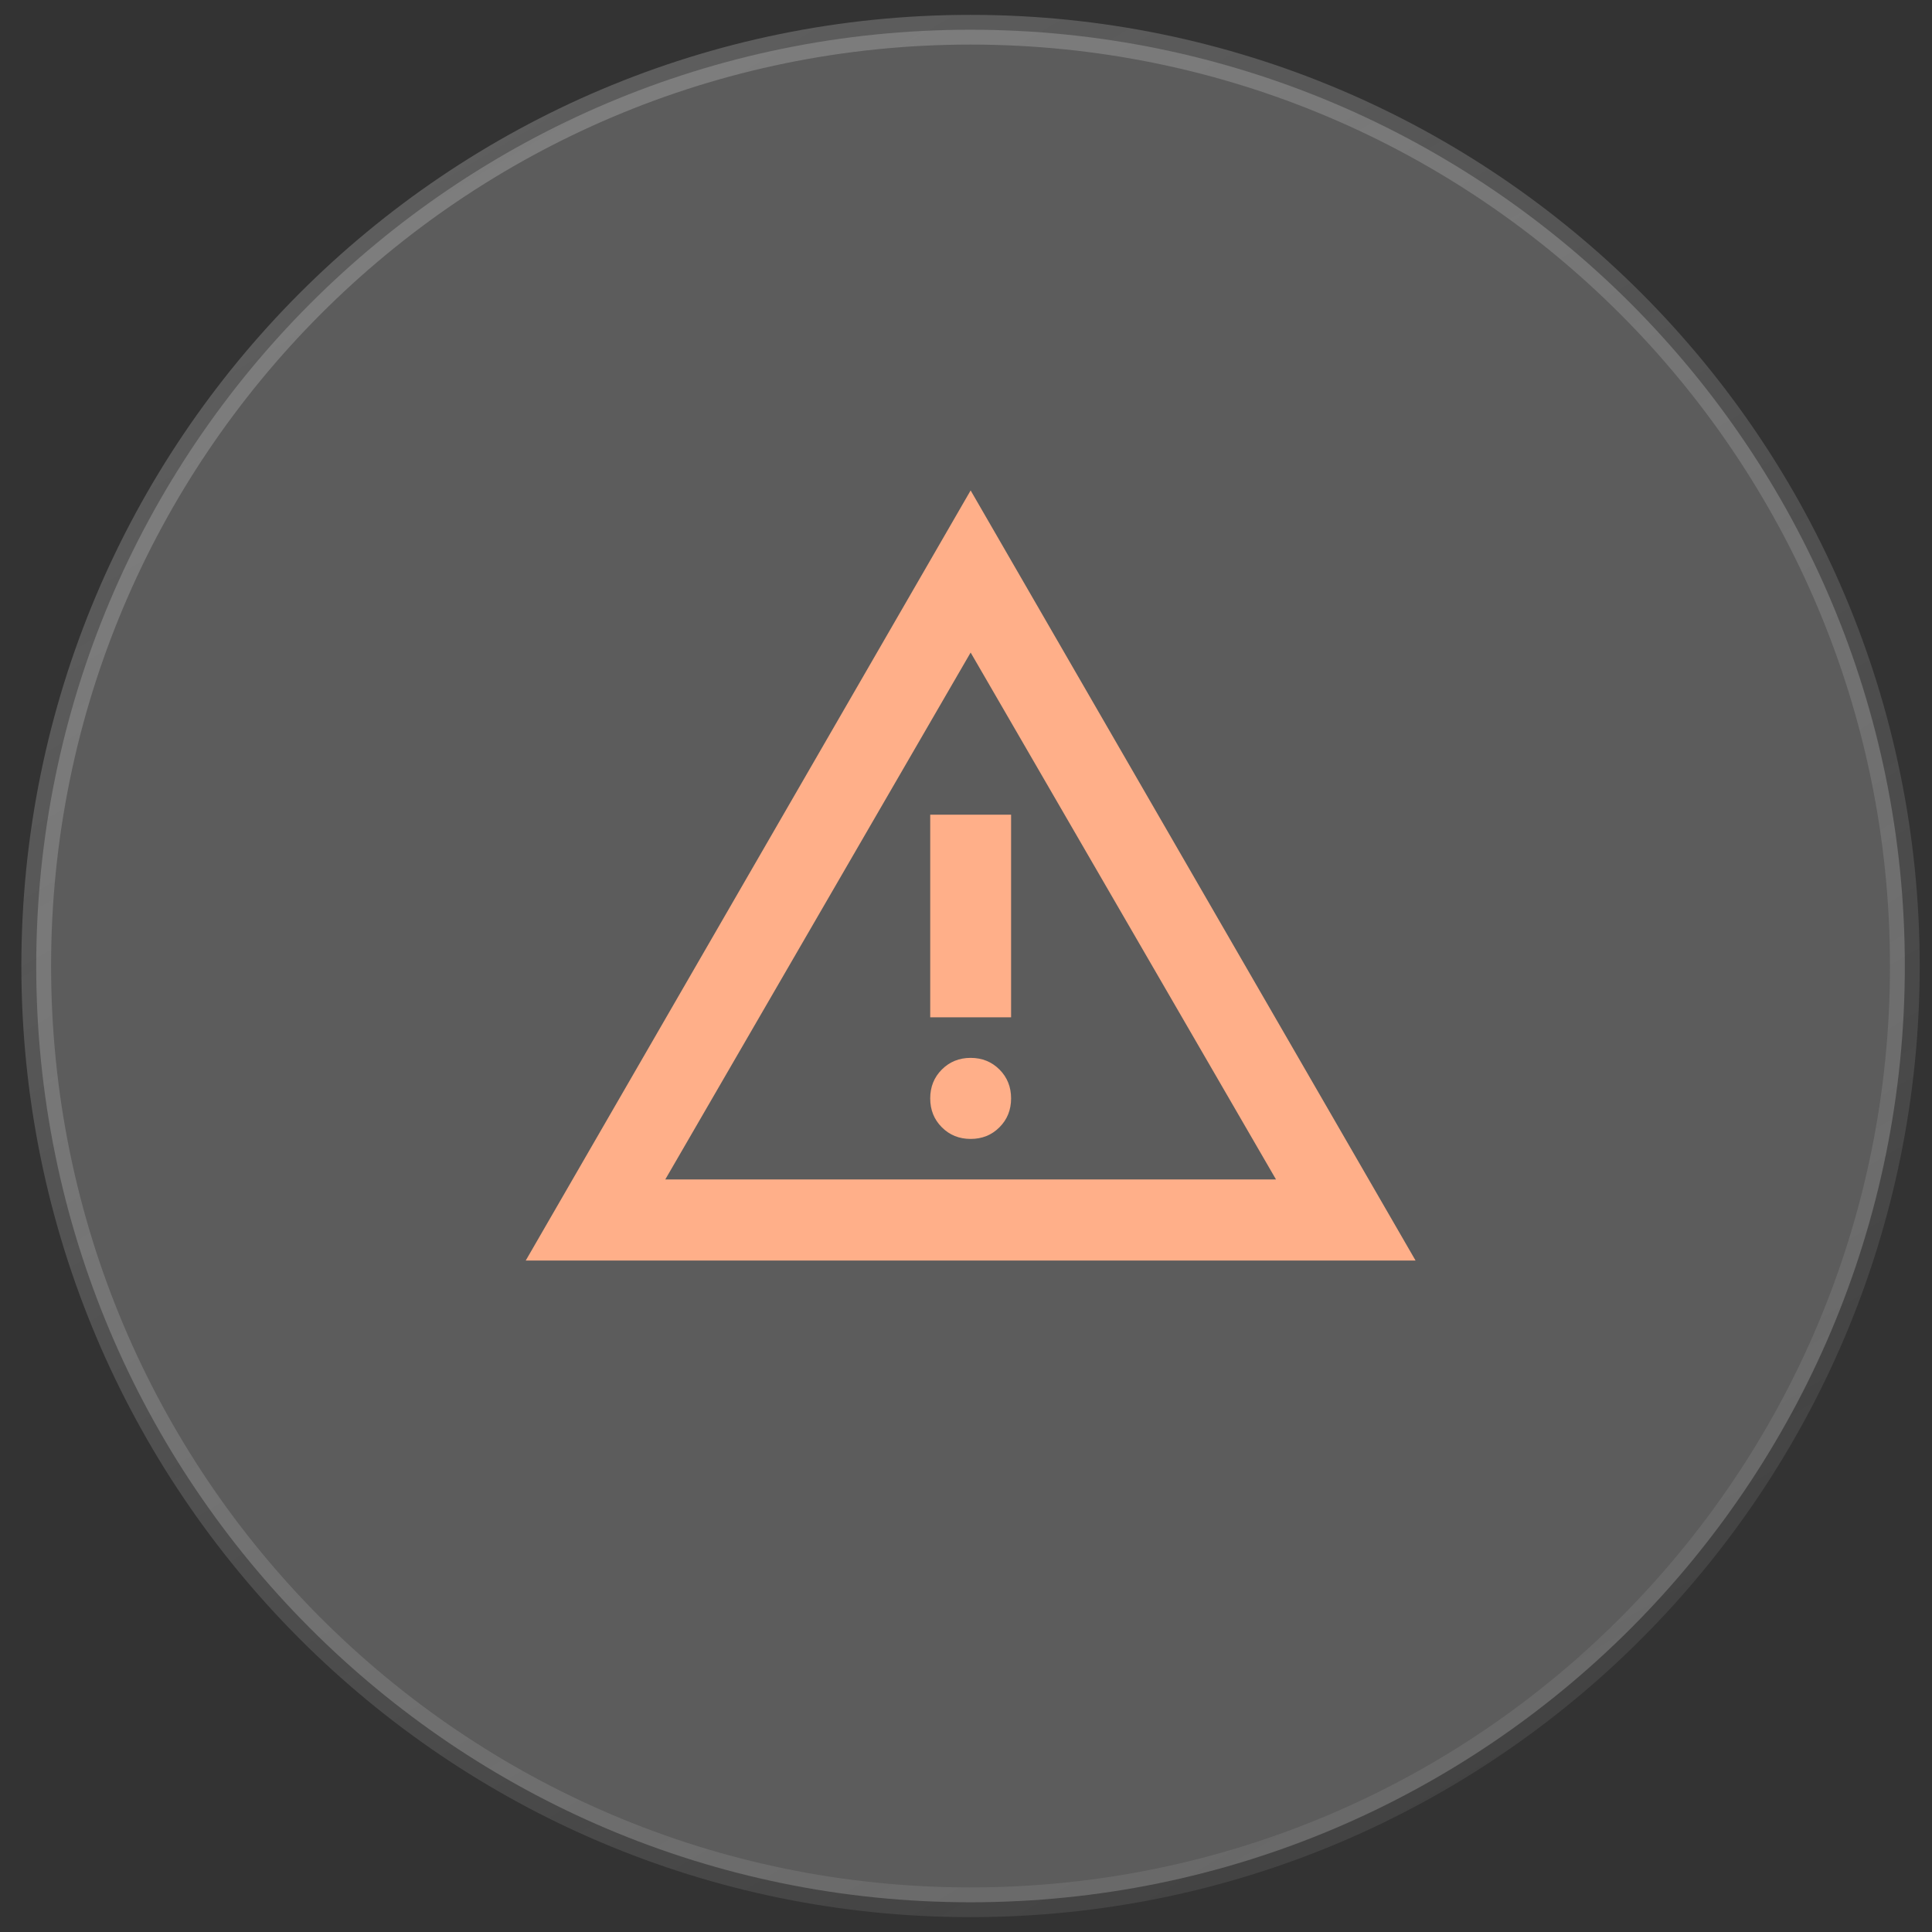
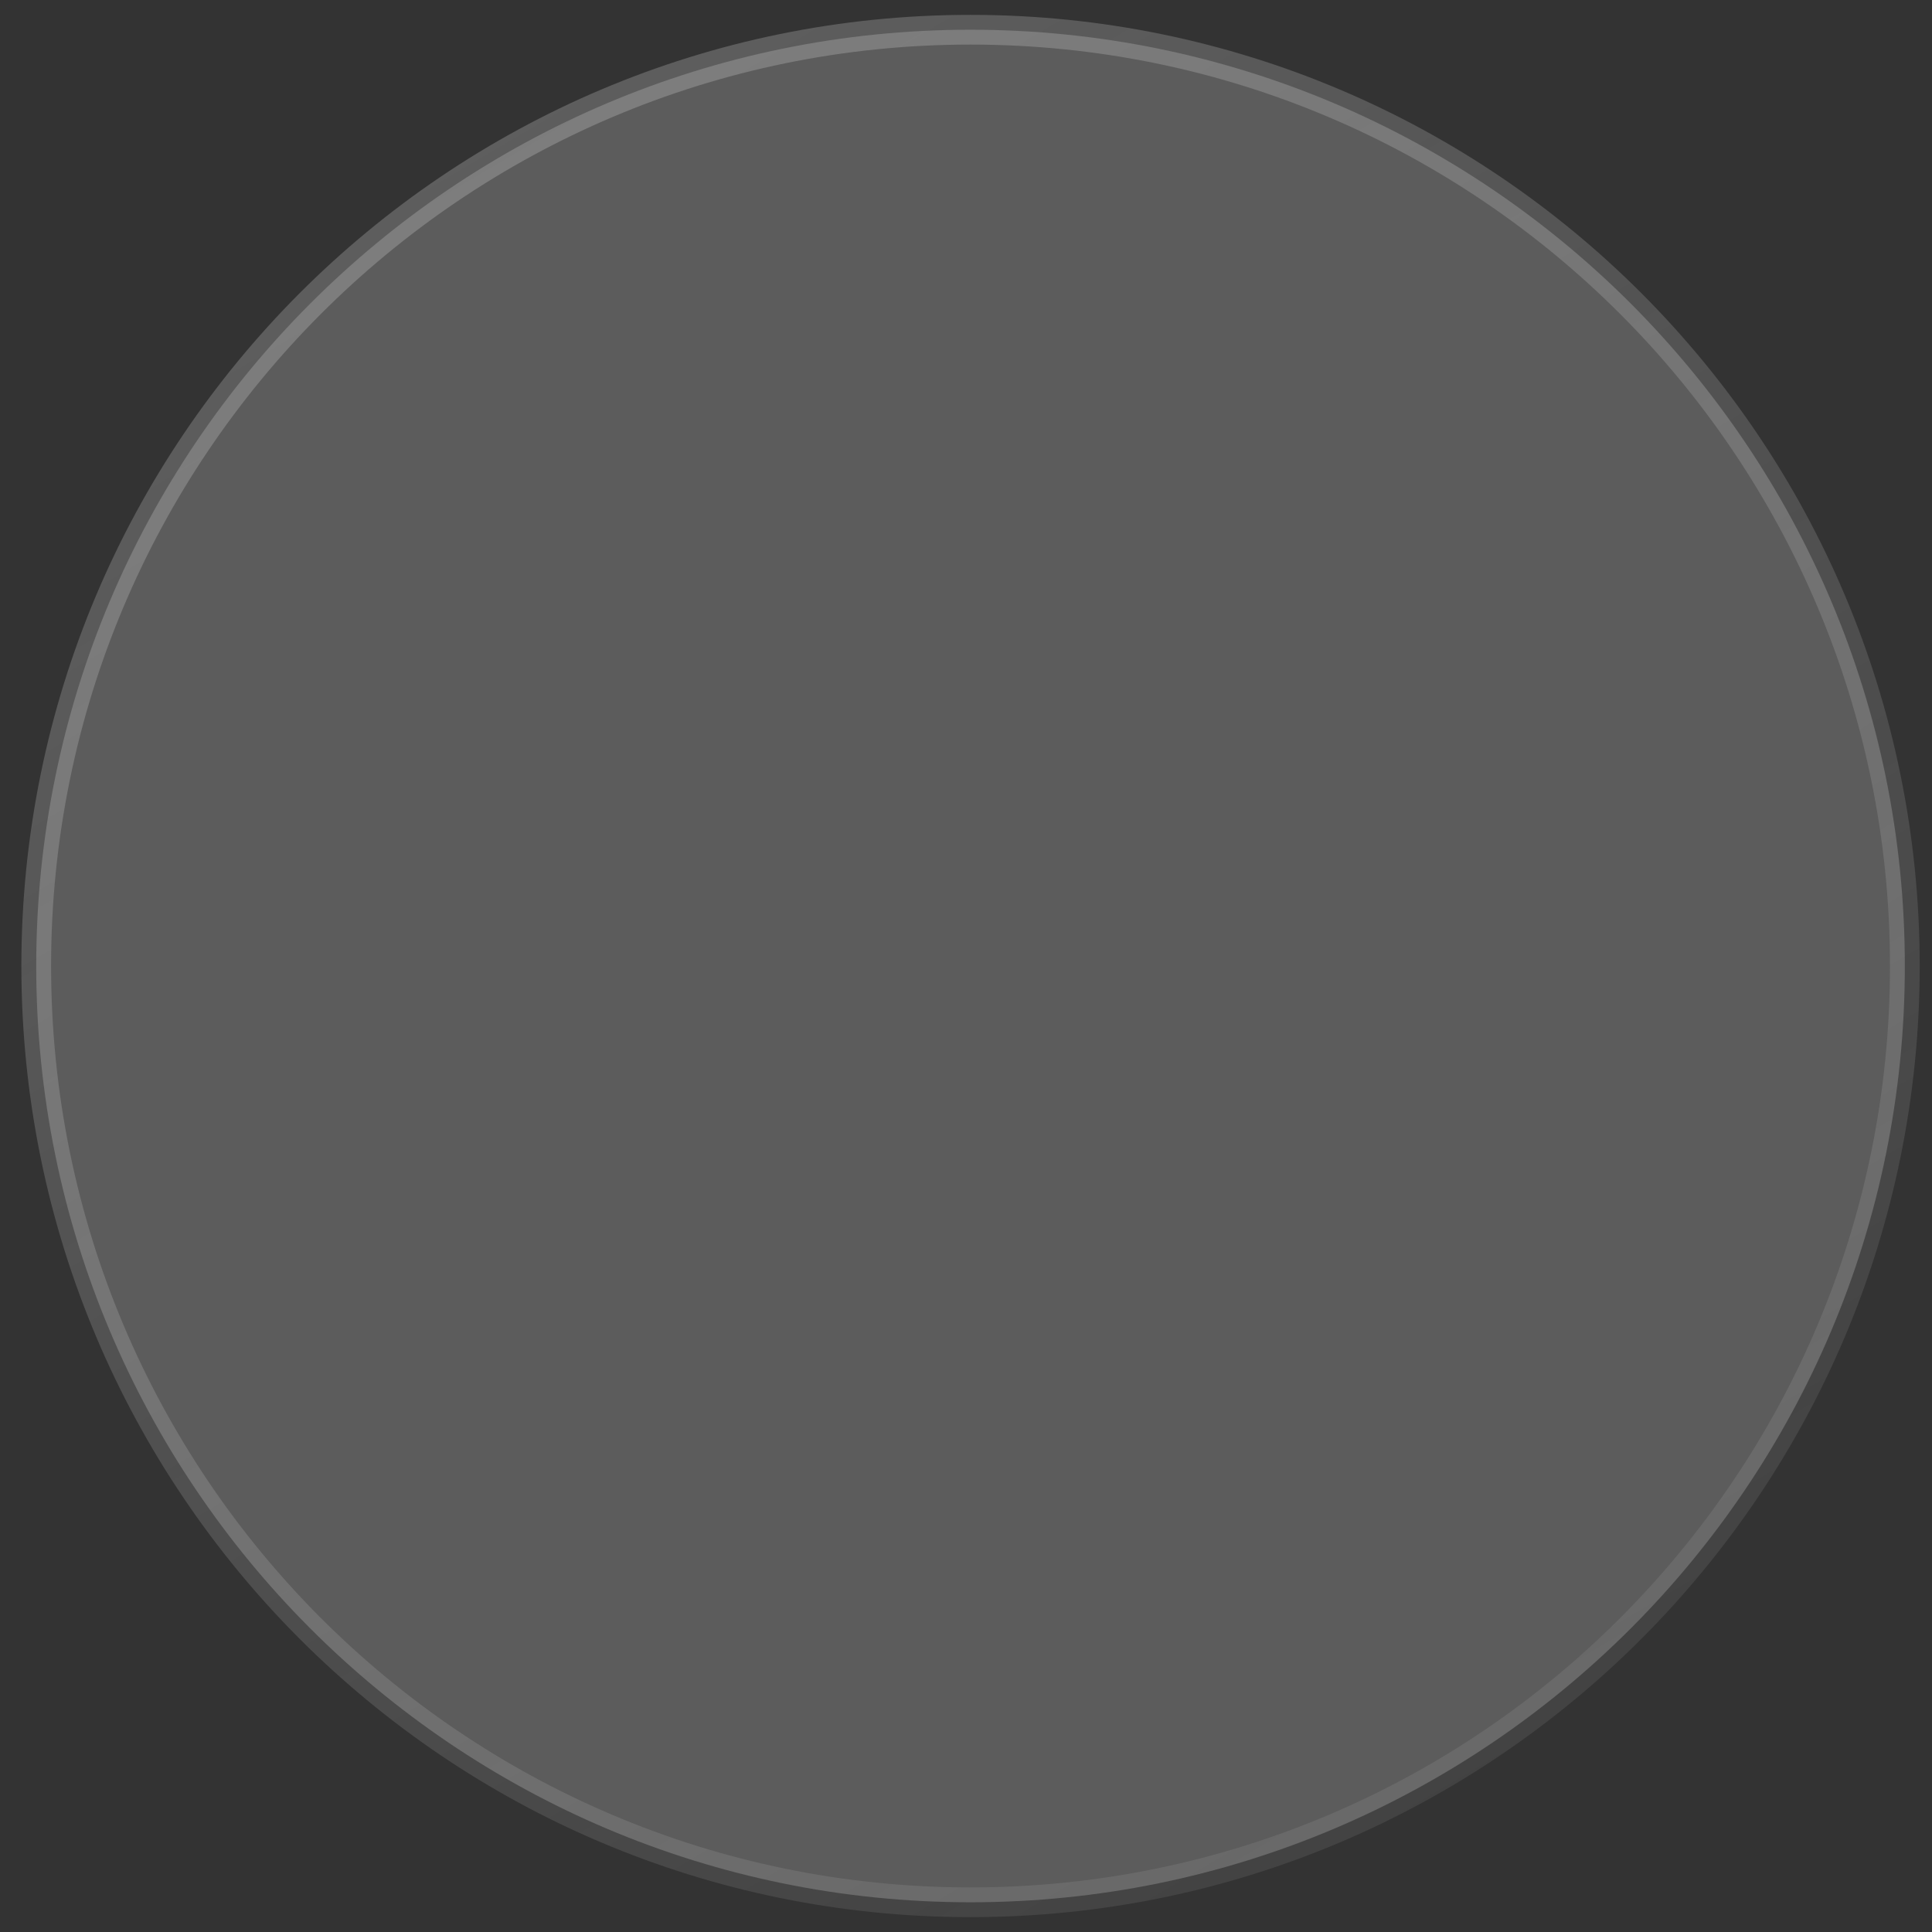
<svg xmlns="http://www.w3.org/2000/svg" width="65" height="65" viewBox="0 0 65 65" fill="none">
  <rect x="0" y="0" width="65" height="65" fill="#333333" stroke="none" />
-   <path d="M32.652 1C50.011 1 64.086 15.102 64.086 32.5C64.086 49.898 50.011 64 32.652 64C15.293 64 1.219 49.898 1.219 32.5C1.219 15.102 15.293 1 32.652 1Z" fill="white" fill-opacity="0.2" stroke="url(#paint0_linear_31634_5546)" />
-   <path d="M17.688 42.409L32.656 16.5L47.625 42.409H17.688ZM22.382 39.682H42.93L32.656 21.954L22.382 39.682ZM32.656 38.318C33.042 38.318 33.365 38.188 33.626 37.926C33.887 37.665 34.017 37.341 34.017 36.955C34.017 36.568 33.887 36.244 33.626 35.983C33.365 35.722 33.042 35.591 32.656 35.591C32.271 35.591 31.948 35.722 31.687 35.983C31.426 36.244 31.296 36.568 31.296 36.955C31.296 37.341 31.426 37.665 31.687 37.926C31.948 38.188 32.271 38.318 32.656 38.318ZM31.296 34.227H34.017V27.409H31.296V34.227Z" fill="#FFAF89" />
+   <path d="M32.652 1C50.011 1 64.086 15.102 64.086 32.5C64.086 49.898 50.011 64 32.652 64C15.293 64 1.219 49.898 1.219 32.5C1.219 15.102 15.293 1 32.652 1" fill="white" fill-opacity="0.2" stroke="url(#paint0_linear_31634_5546)" />
  <defs>
    <linearGradient id="paint0_linear_31634_5546" x1="0.719" y1="0.5" x2="45.156" y2="75.944" gradientUnits="userSpaceOnUse">
      <stop stop-color="#EEEEEE" stop-opacity="0.25" />
      <stop offset="1" stop-color="white" stop-opacity="0.05" />
    </linearGradient>
  </defs>
</svg>